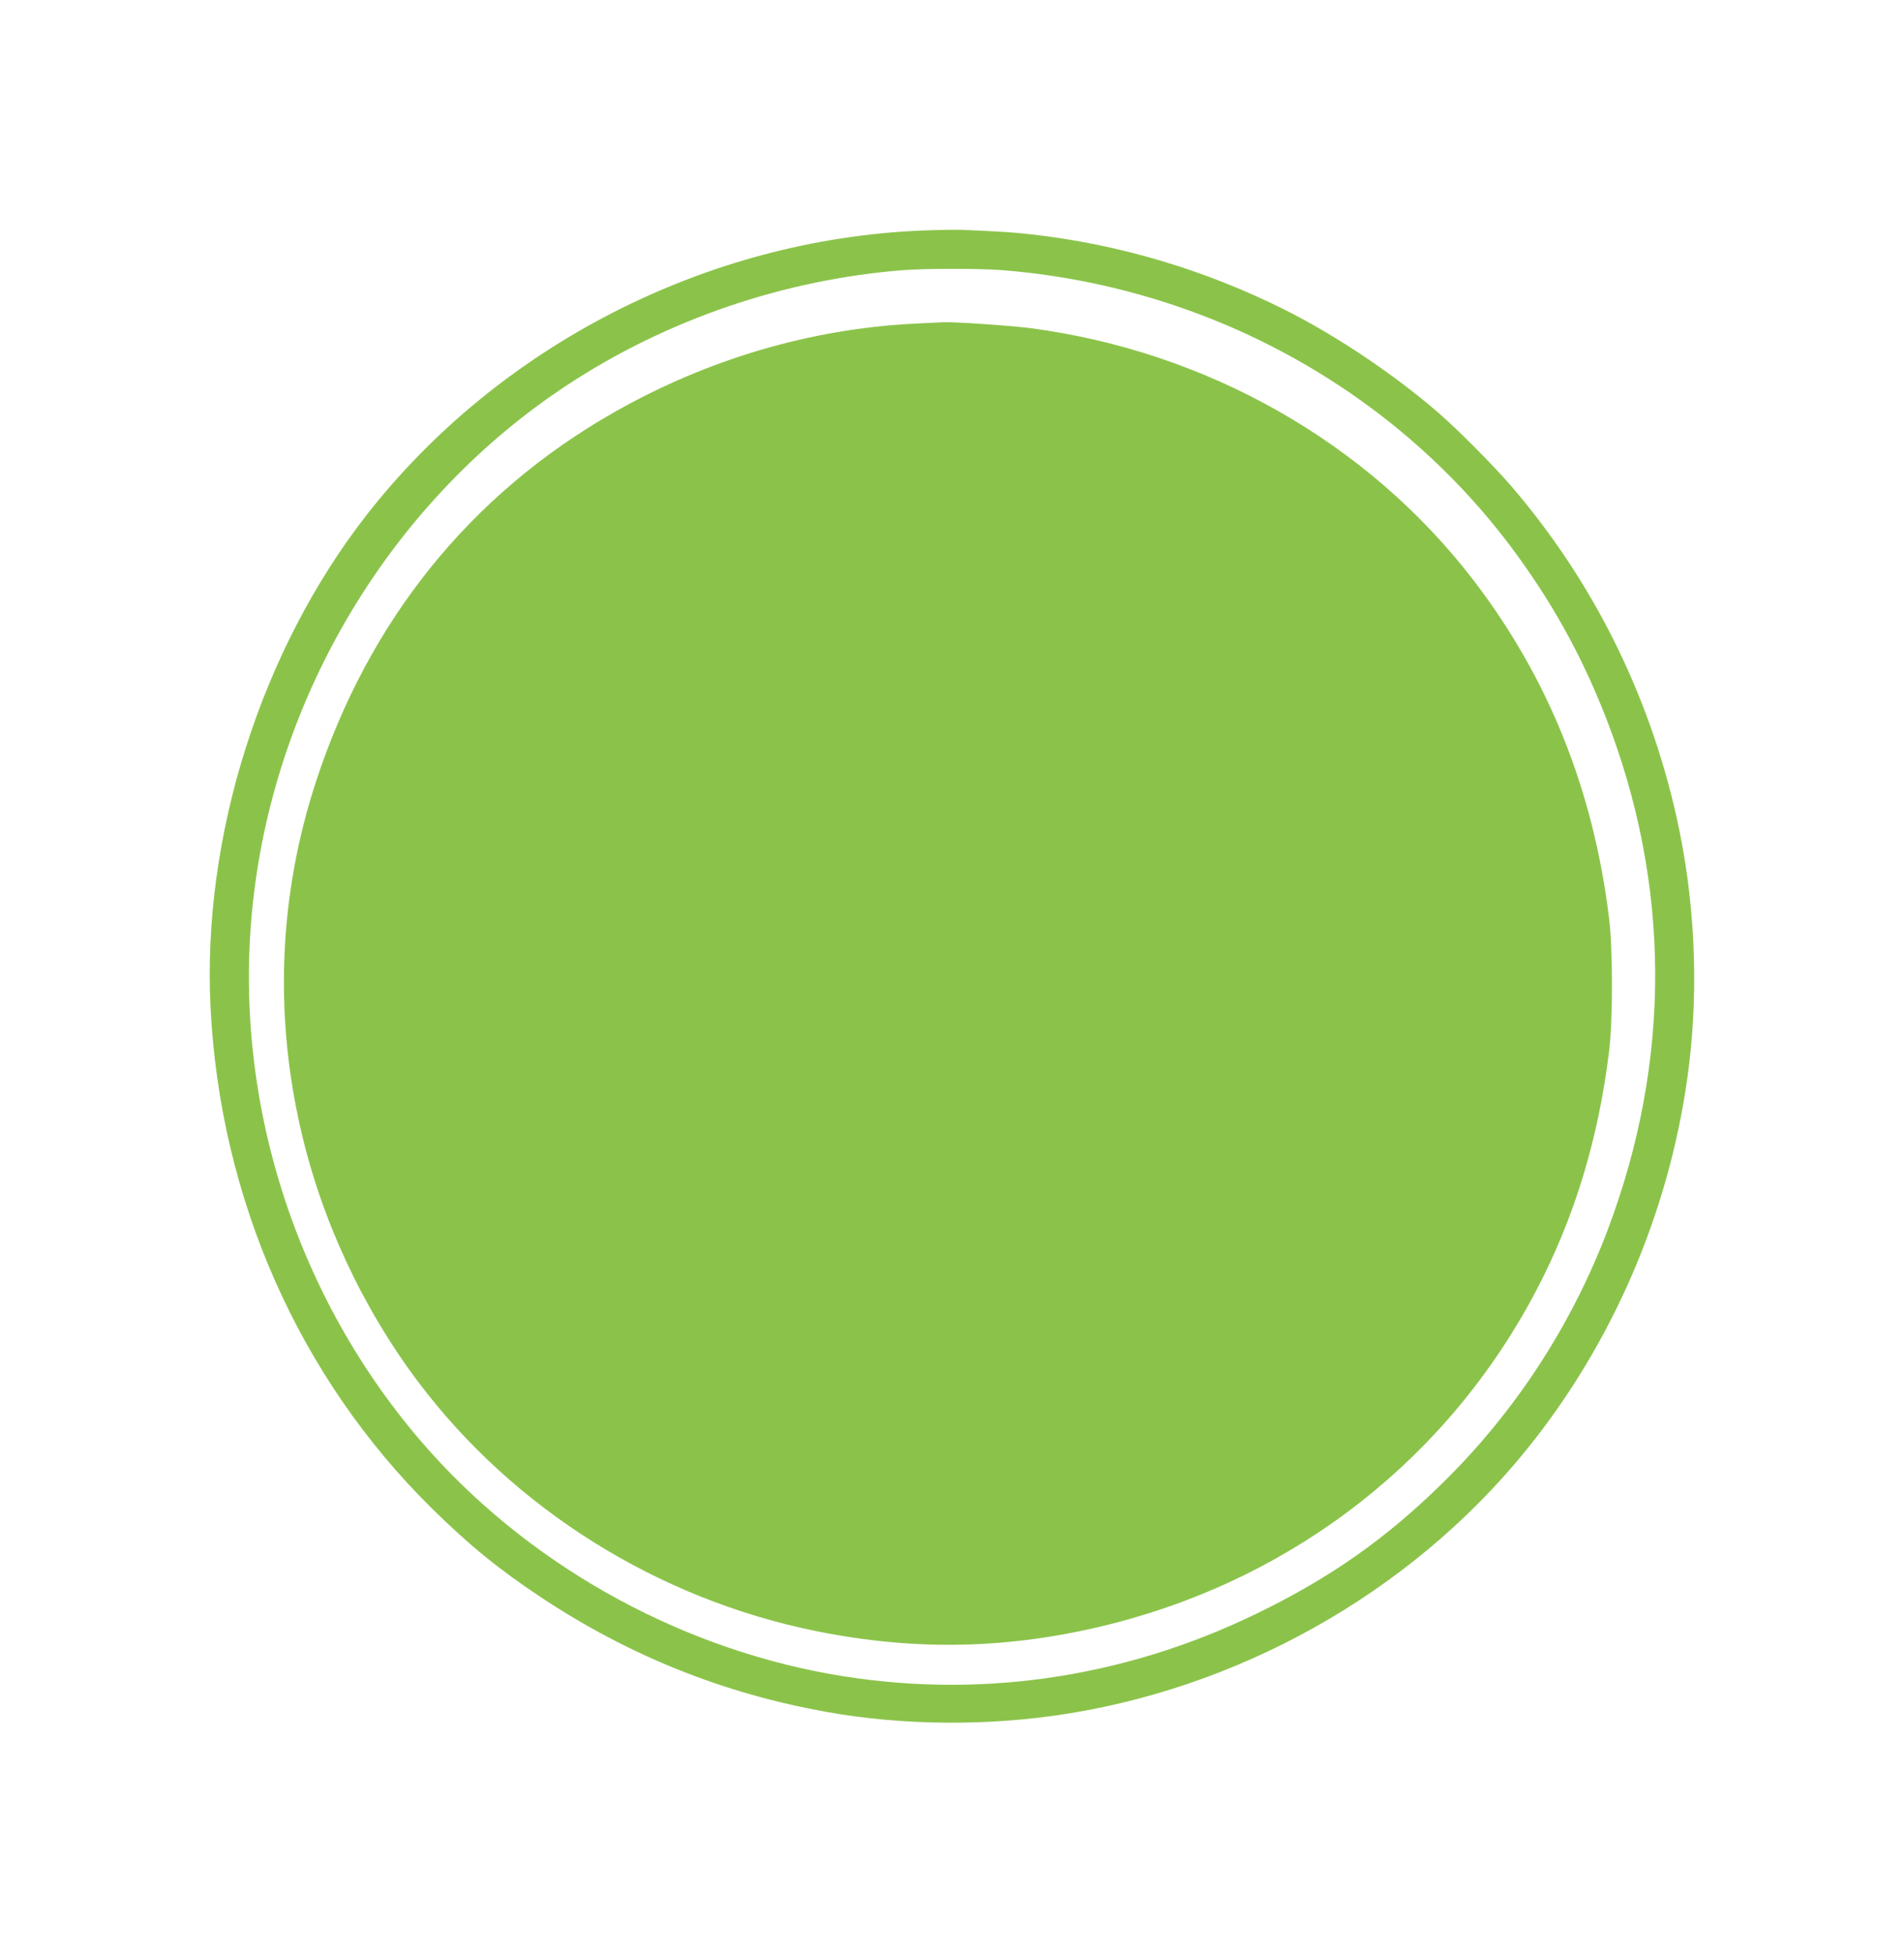
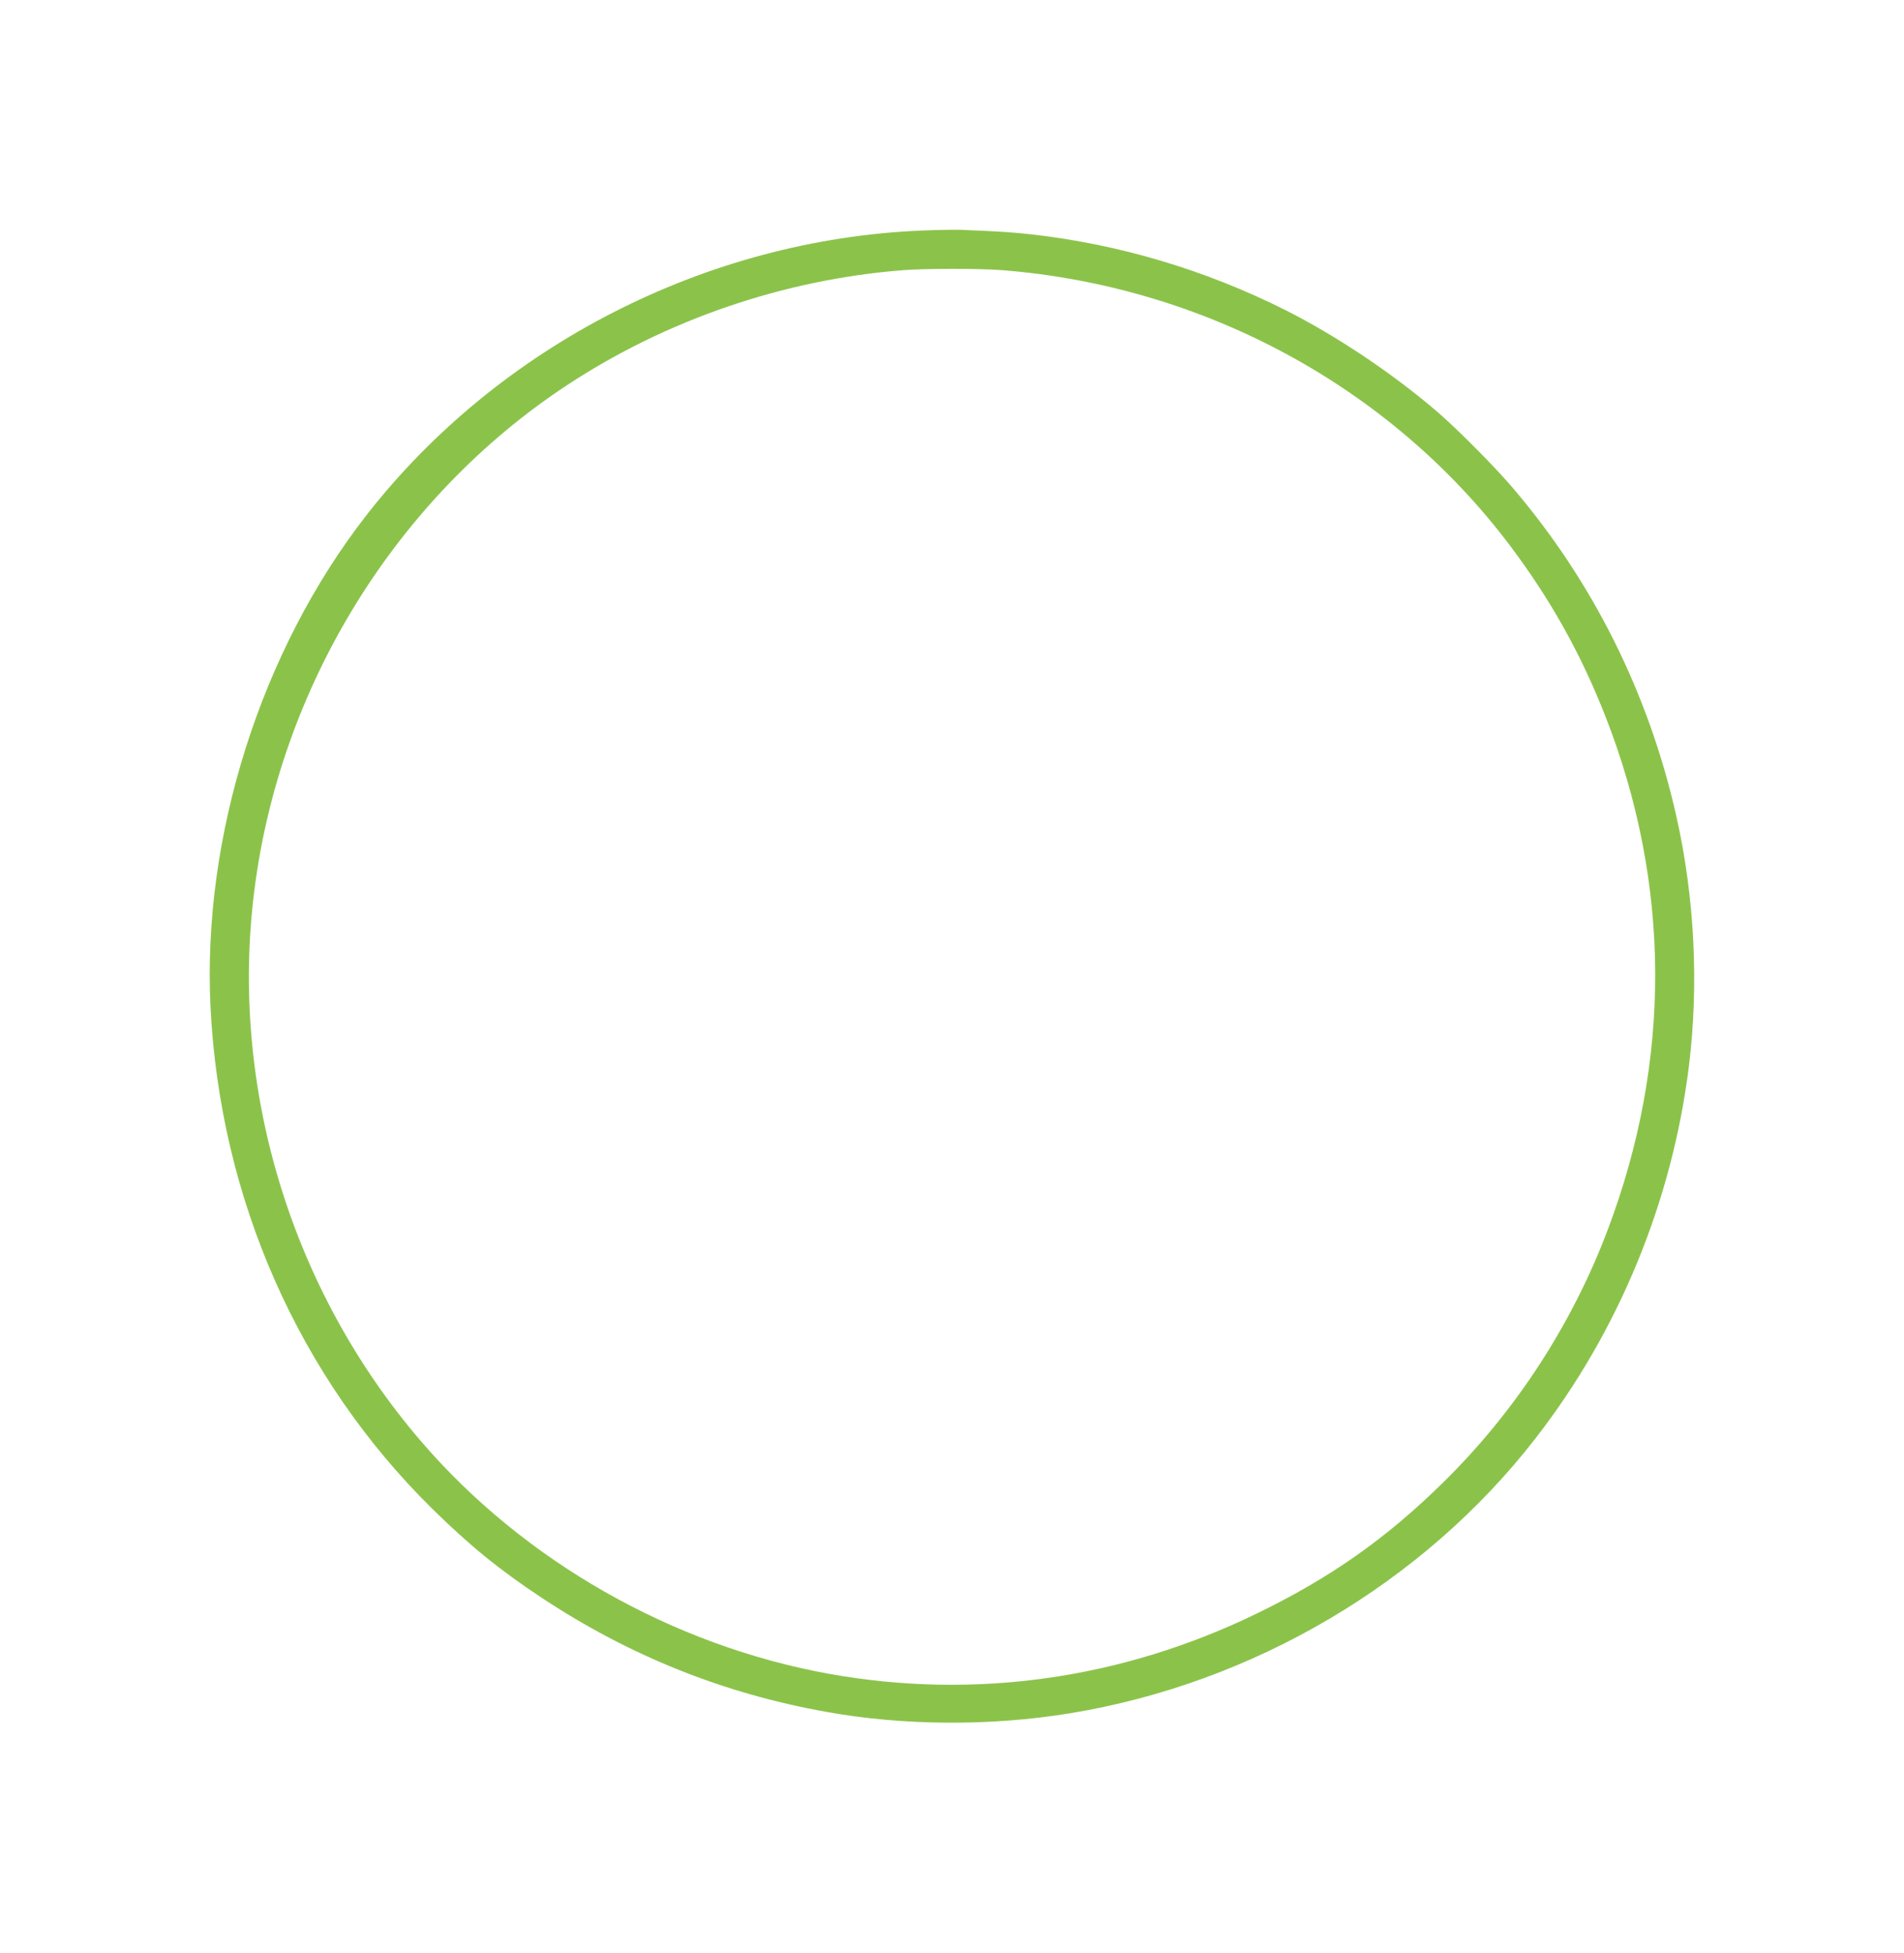
<svg xmlns="http://www.w3.org/2000/svg" version="1.0" width="1248pt" height="1280pt" viewBox="0 0 1248 1280" preserveAspectRatio="xMidYMid meet">
  <g transform="translate(0,1280) scale(0.1,-0.1)" fill="#8bc34a" stroke="none">
    <path d="M6040 11289 c-1413 -59 -2771 -755 -3637 -1864 -693 -889 -1079 -2107 -1023 -3228 63 -1255 579 -2423 1451 -3283 247 -243 442 -402 722 -587 572 -378 1186 -625 1862 -746 503 -91 1075 -95 1595 -10 1204 196 2321 855 3056 1804 544 701 894 1551 1004 2436 66 535 38 1106 -82 1639 -181 806 -550 1545 -1083 2165 -118 137 -359 379 -485 487 -292 251 -665 500 -997 667 -525 263 -1091 431 -1663 495 -121 14 -203 19 -465 30 -44 1 -159 -1 -255 -5z m521 -259 c1329 -103 2552 -765 3336 -1805 267 -355 467 -713 628 -1125 428 -1097 432 -2251 13 -3360 -235 -622 -606 -1192 -1079 -1656 -374 -368 -739 -625 -1224 -860 -884 -429 -1848 -565 -2800 -394 -1029 186 -2001 739 -2676 1525 -851 991 -1253 2316 -1093 3600 167 1347 931 2584 2051 3321 650 428 1418 691 2198 753 150 12 493 12 646 1z" />
-     <path d="M5996 10679 c-684 -34 -1358 -233 -1971 -581 -940 -535 -1608 -1363 -1954 -2421 -241 -736 -275 -1515 -100 -2277 135 -591 403 -1168 769 -1655 626 -833 1568 -1424 2610 -1635 664 -134 1287 -118 1945 50 1209 310 2203 1092 2776 2185 249 475 406 992 476 1565 25 203 25 667 0 870 -102 841 -398 1578 -891 2220 -691 900 -1745 1498 -2906 1650 -137 17 -502 42 -570 38 -14 0 -97 -5 -184 -9z" />
  </g>
</svg>